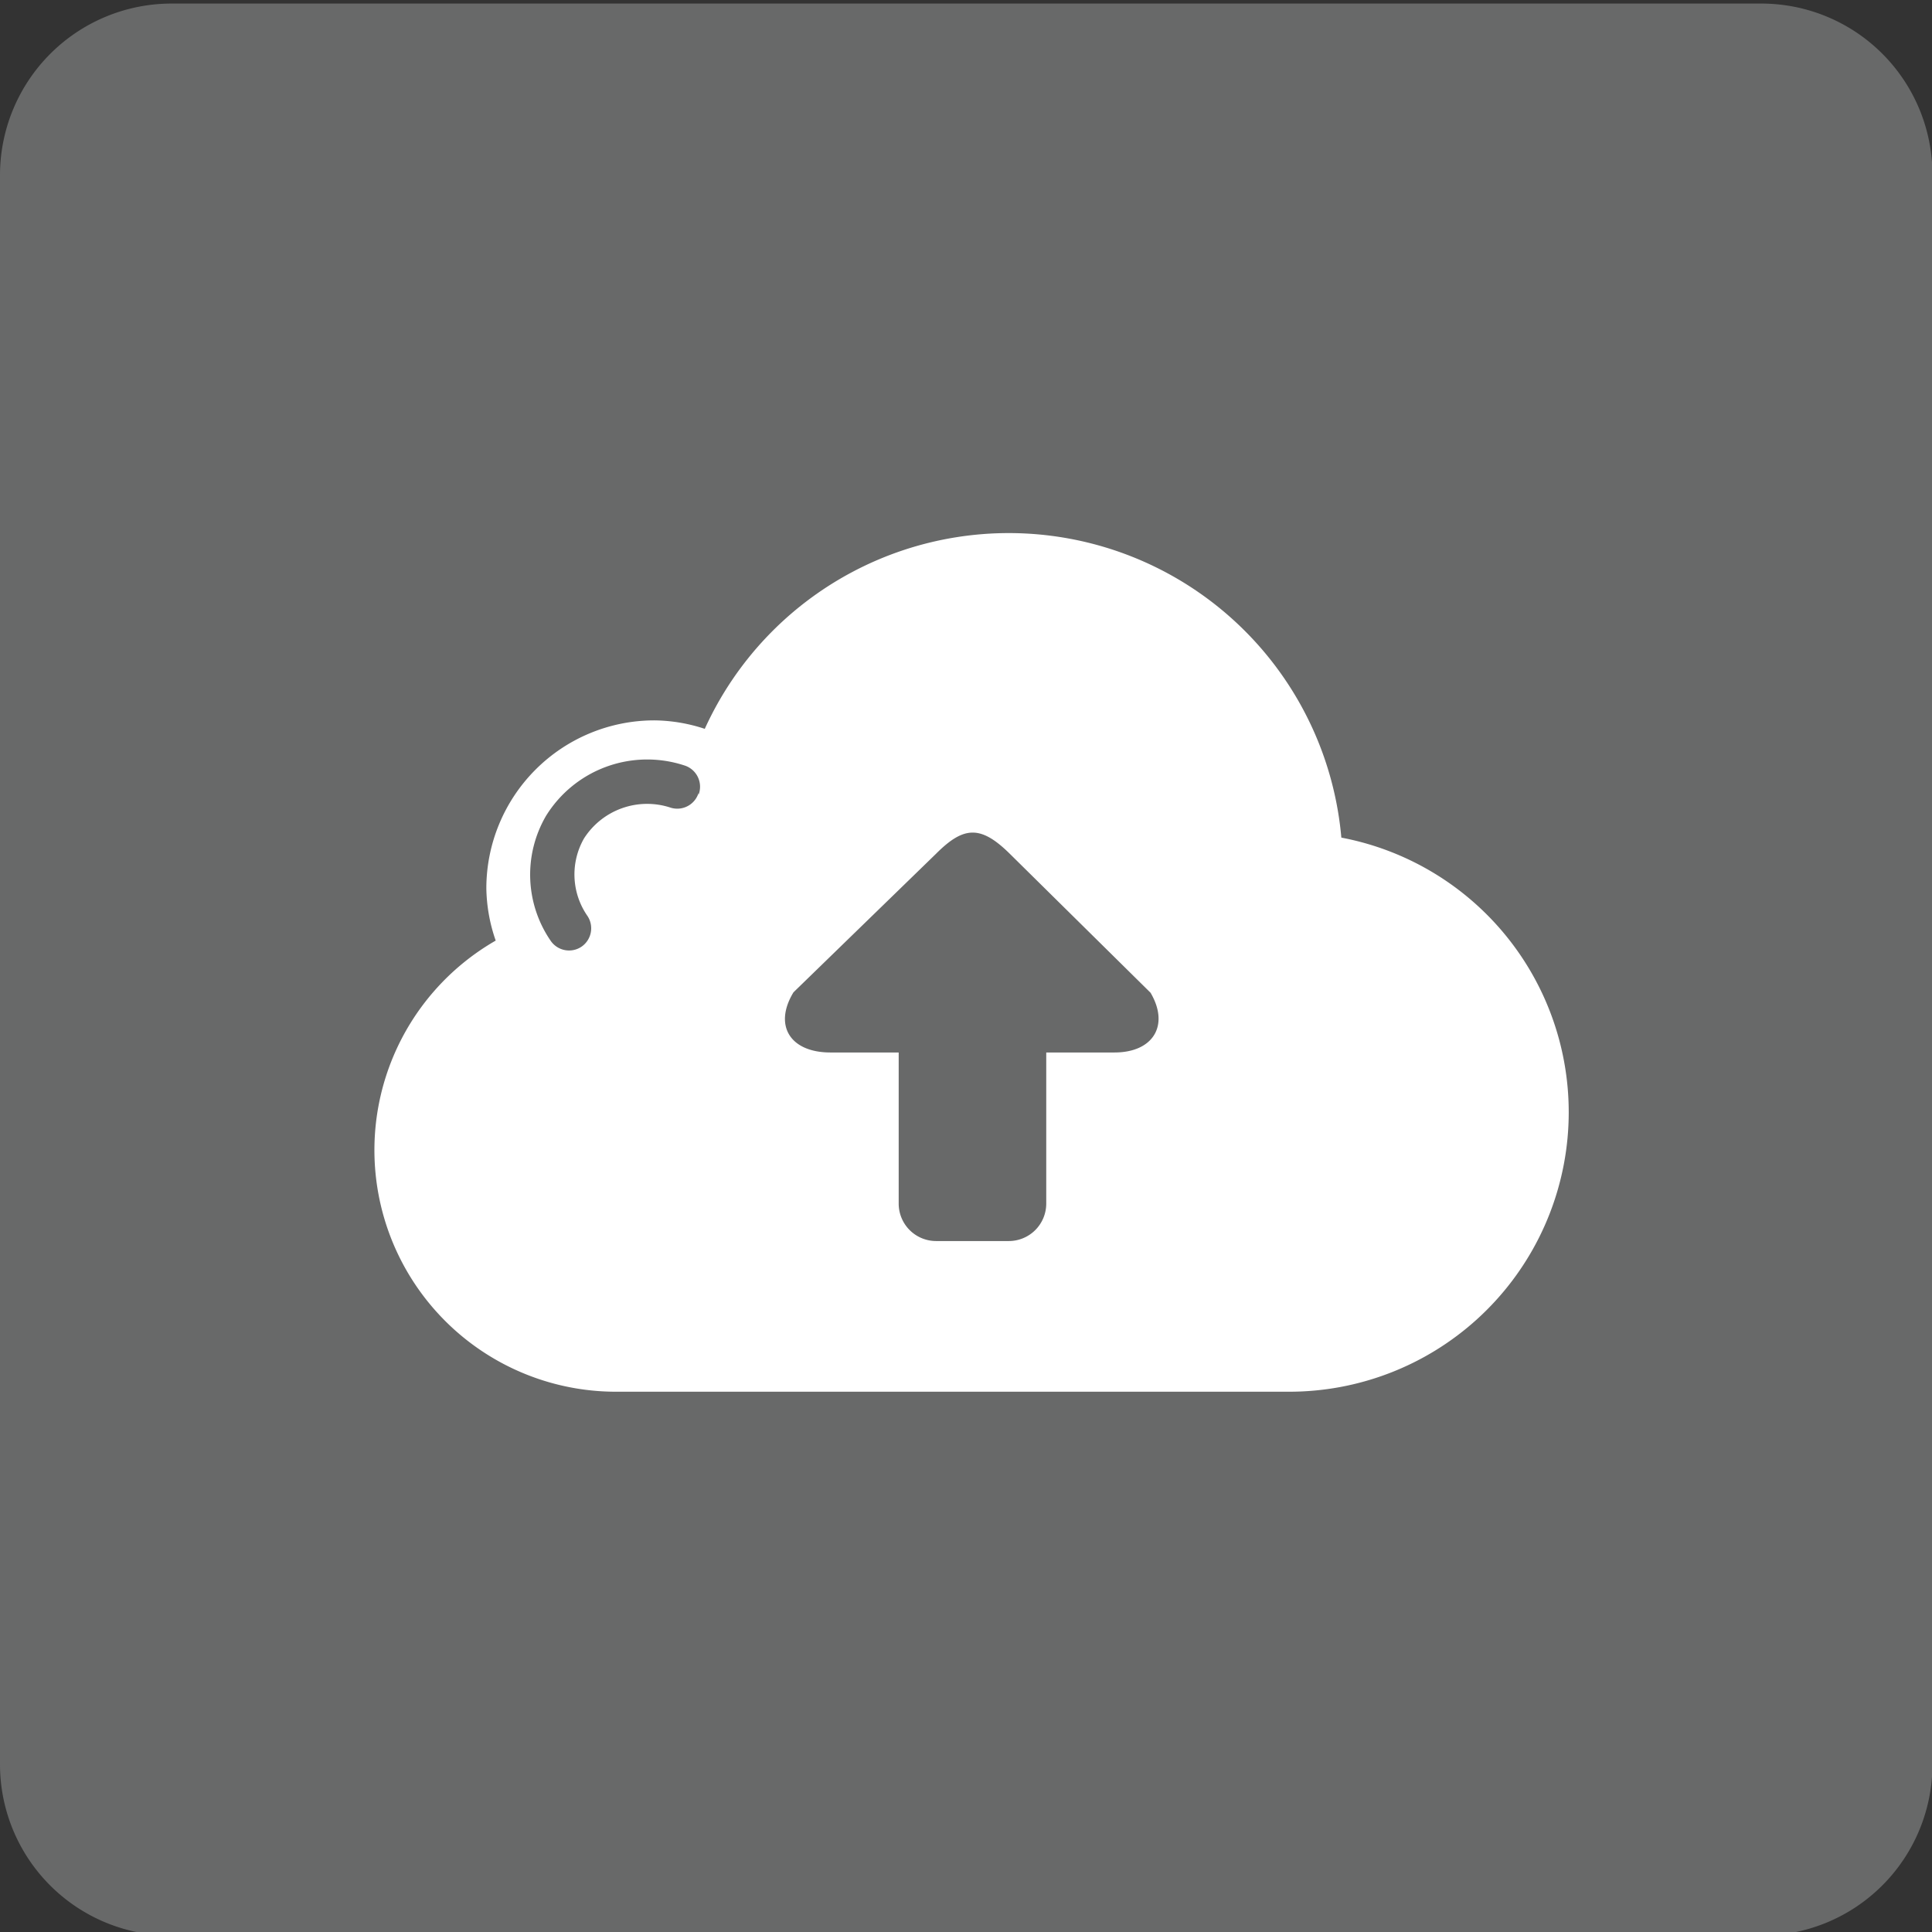
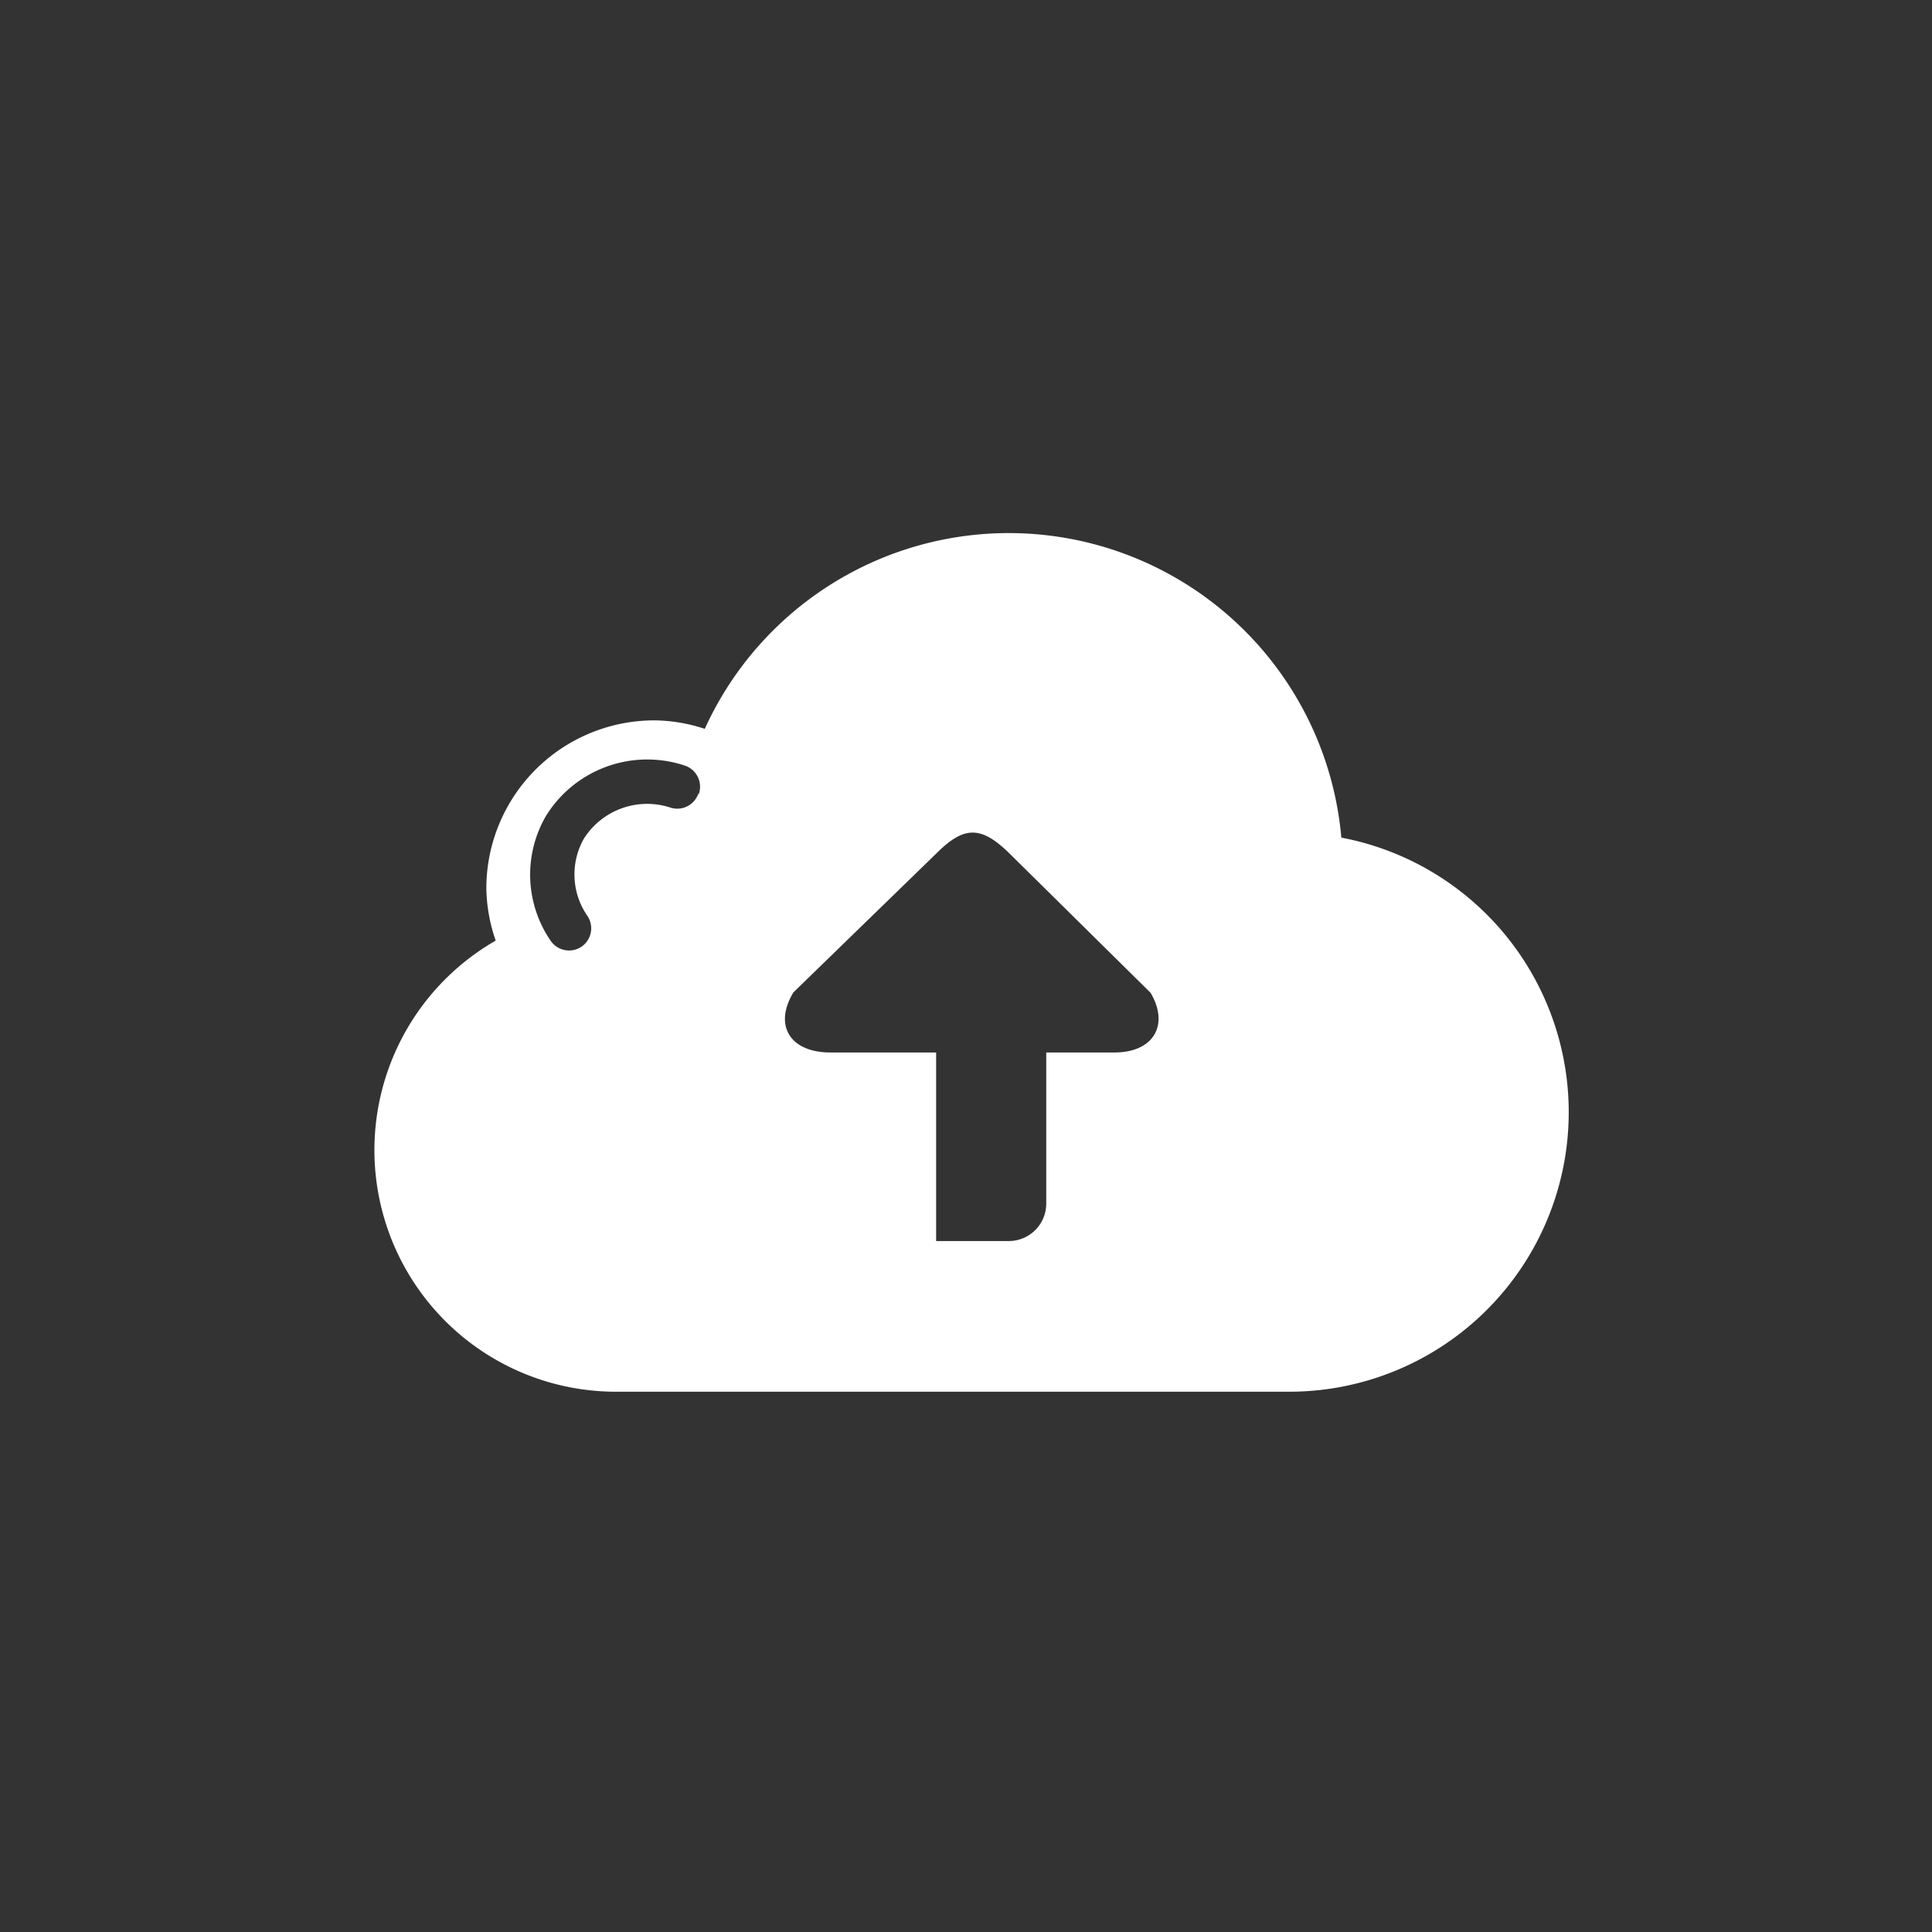
<svg xmlns="http://www.w3.org/2000/svg" id="Calque_1" data-name="Calque 1" viewBox="0 0 43.34 43.34">
  <rect x="0" y="0" width="43.34" height="43.34" fill="#333333" stroke="none" />
  <title>Plan de travail 141</title>
-   <path d="M39.51.08H3.84A3.85,3.85,0,0,0,0,3.92V39.58a3.84,3.84,0,0,0,3.84,3.84H39.51a3.84,3.84,0,0,0,3.84-3.84V3.92A3.84,3.84,0,0,0,39.51.08Z" fill="#686969" />
-   <path d="M30.09,18.79a7.49,7.49,0,0,0-14.28-2.44,3.7,3.7,0,0,0-1.13-.19,3.77,3.77,0,0,0-3.77,3.77,3.72,3.72,0,0,0,.21,1.17,5.42,5.42,0,0,0,2.72,10.12H28.91a6.27,6.27,0,0,0,1.18-12.43Zm-14.42-1a.5.5,0,0,1-.62.33,1.68,1.68,0,0,0-1.95.69,1.63,1.63,0,0,0,.08,1.74.5.5,0,0,1-.14.69.5.5,0,0,1-.69-.14,2.62,2.62,0,0,1-.1-2.8,2.67,2.67,0,0,1,3.1-1.13A.5.5,0,0,1,15.67,17.83ZM25,23.61H23.47V27a.84.84,0,0,1-.84.84H21a.84.84,0,0,1-.84-.84V23.61H18.63c-.91,0-1.28-.61-.83-1.35L21,19.15c.62-.62,1-.64,1.65,0l3.16,3.12C26.24,23,25.87,23.61,25,23.61Z" fill="#fff" />
+   <path d="M30.09,18.79a7.49,7.49,0,0,0-14.28-2.44,3.7,3.7,0,0,0-1.13-.19,3.77,3.77,0,0,0-3.77,3.77,3.72,3.72,0,0,0,.21,1.17,5.42,5.42,0,0,0,2.72,10.12H28.91a6.27,6.27,0,0,0,1.18-12.43Zm-14.42-1a.5.5,0,0,1-.62.33,1.68,1.68,0,0,0-1.95.69,1.63,1.63,0,0,0,.08,1.74.5.5,0,0,1-.14.69.5.5,0,0,1-.69-.14,2.62,2.62,0,0,1-.1-2.8,2.67,2.67,0,0,1,3.1-1.13A.5.5,0,0,1,15.67,17.83ZM25,23.61H23.47V27a.84.84,0,0,1-.84.84H21V23.61H18.63c-.91,0-1.28-.61-.83-1.35L21,19.15c.62-.62,1-.64,1.65,0l3.16,3.12C26.24,23,25.87,23.61,25,23.61Z" fill="#fff" />
</svg>